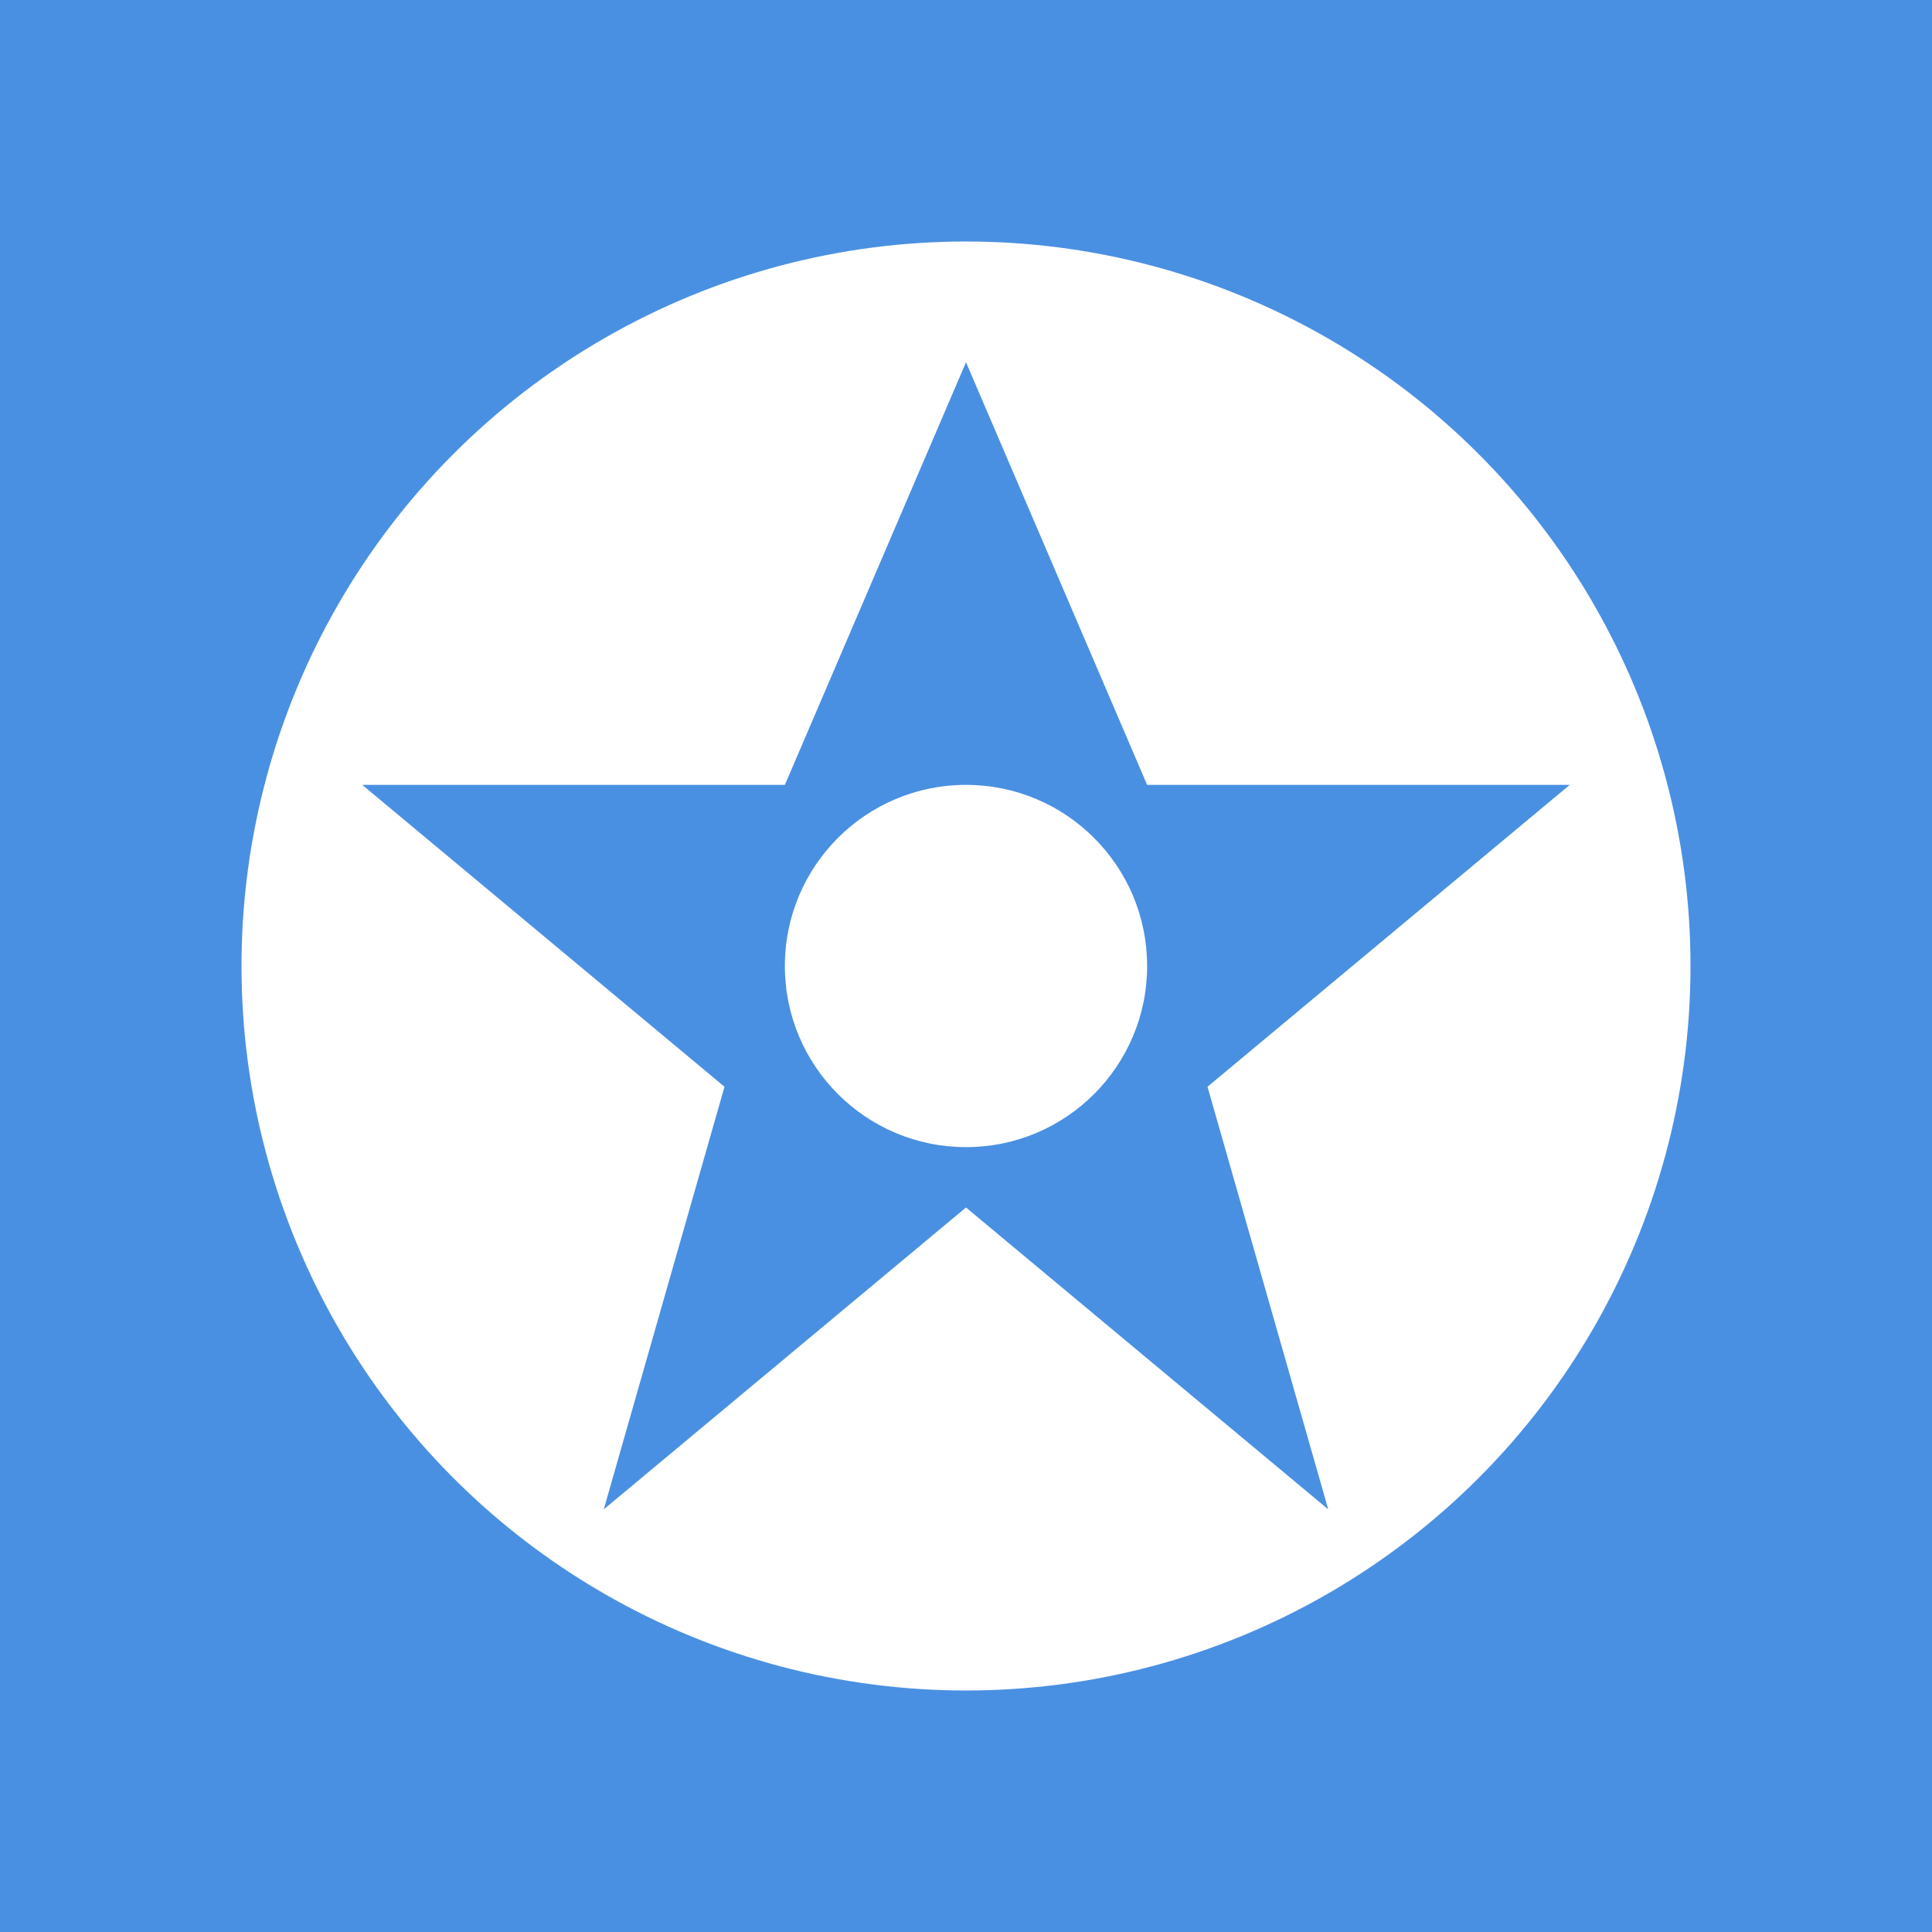
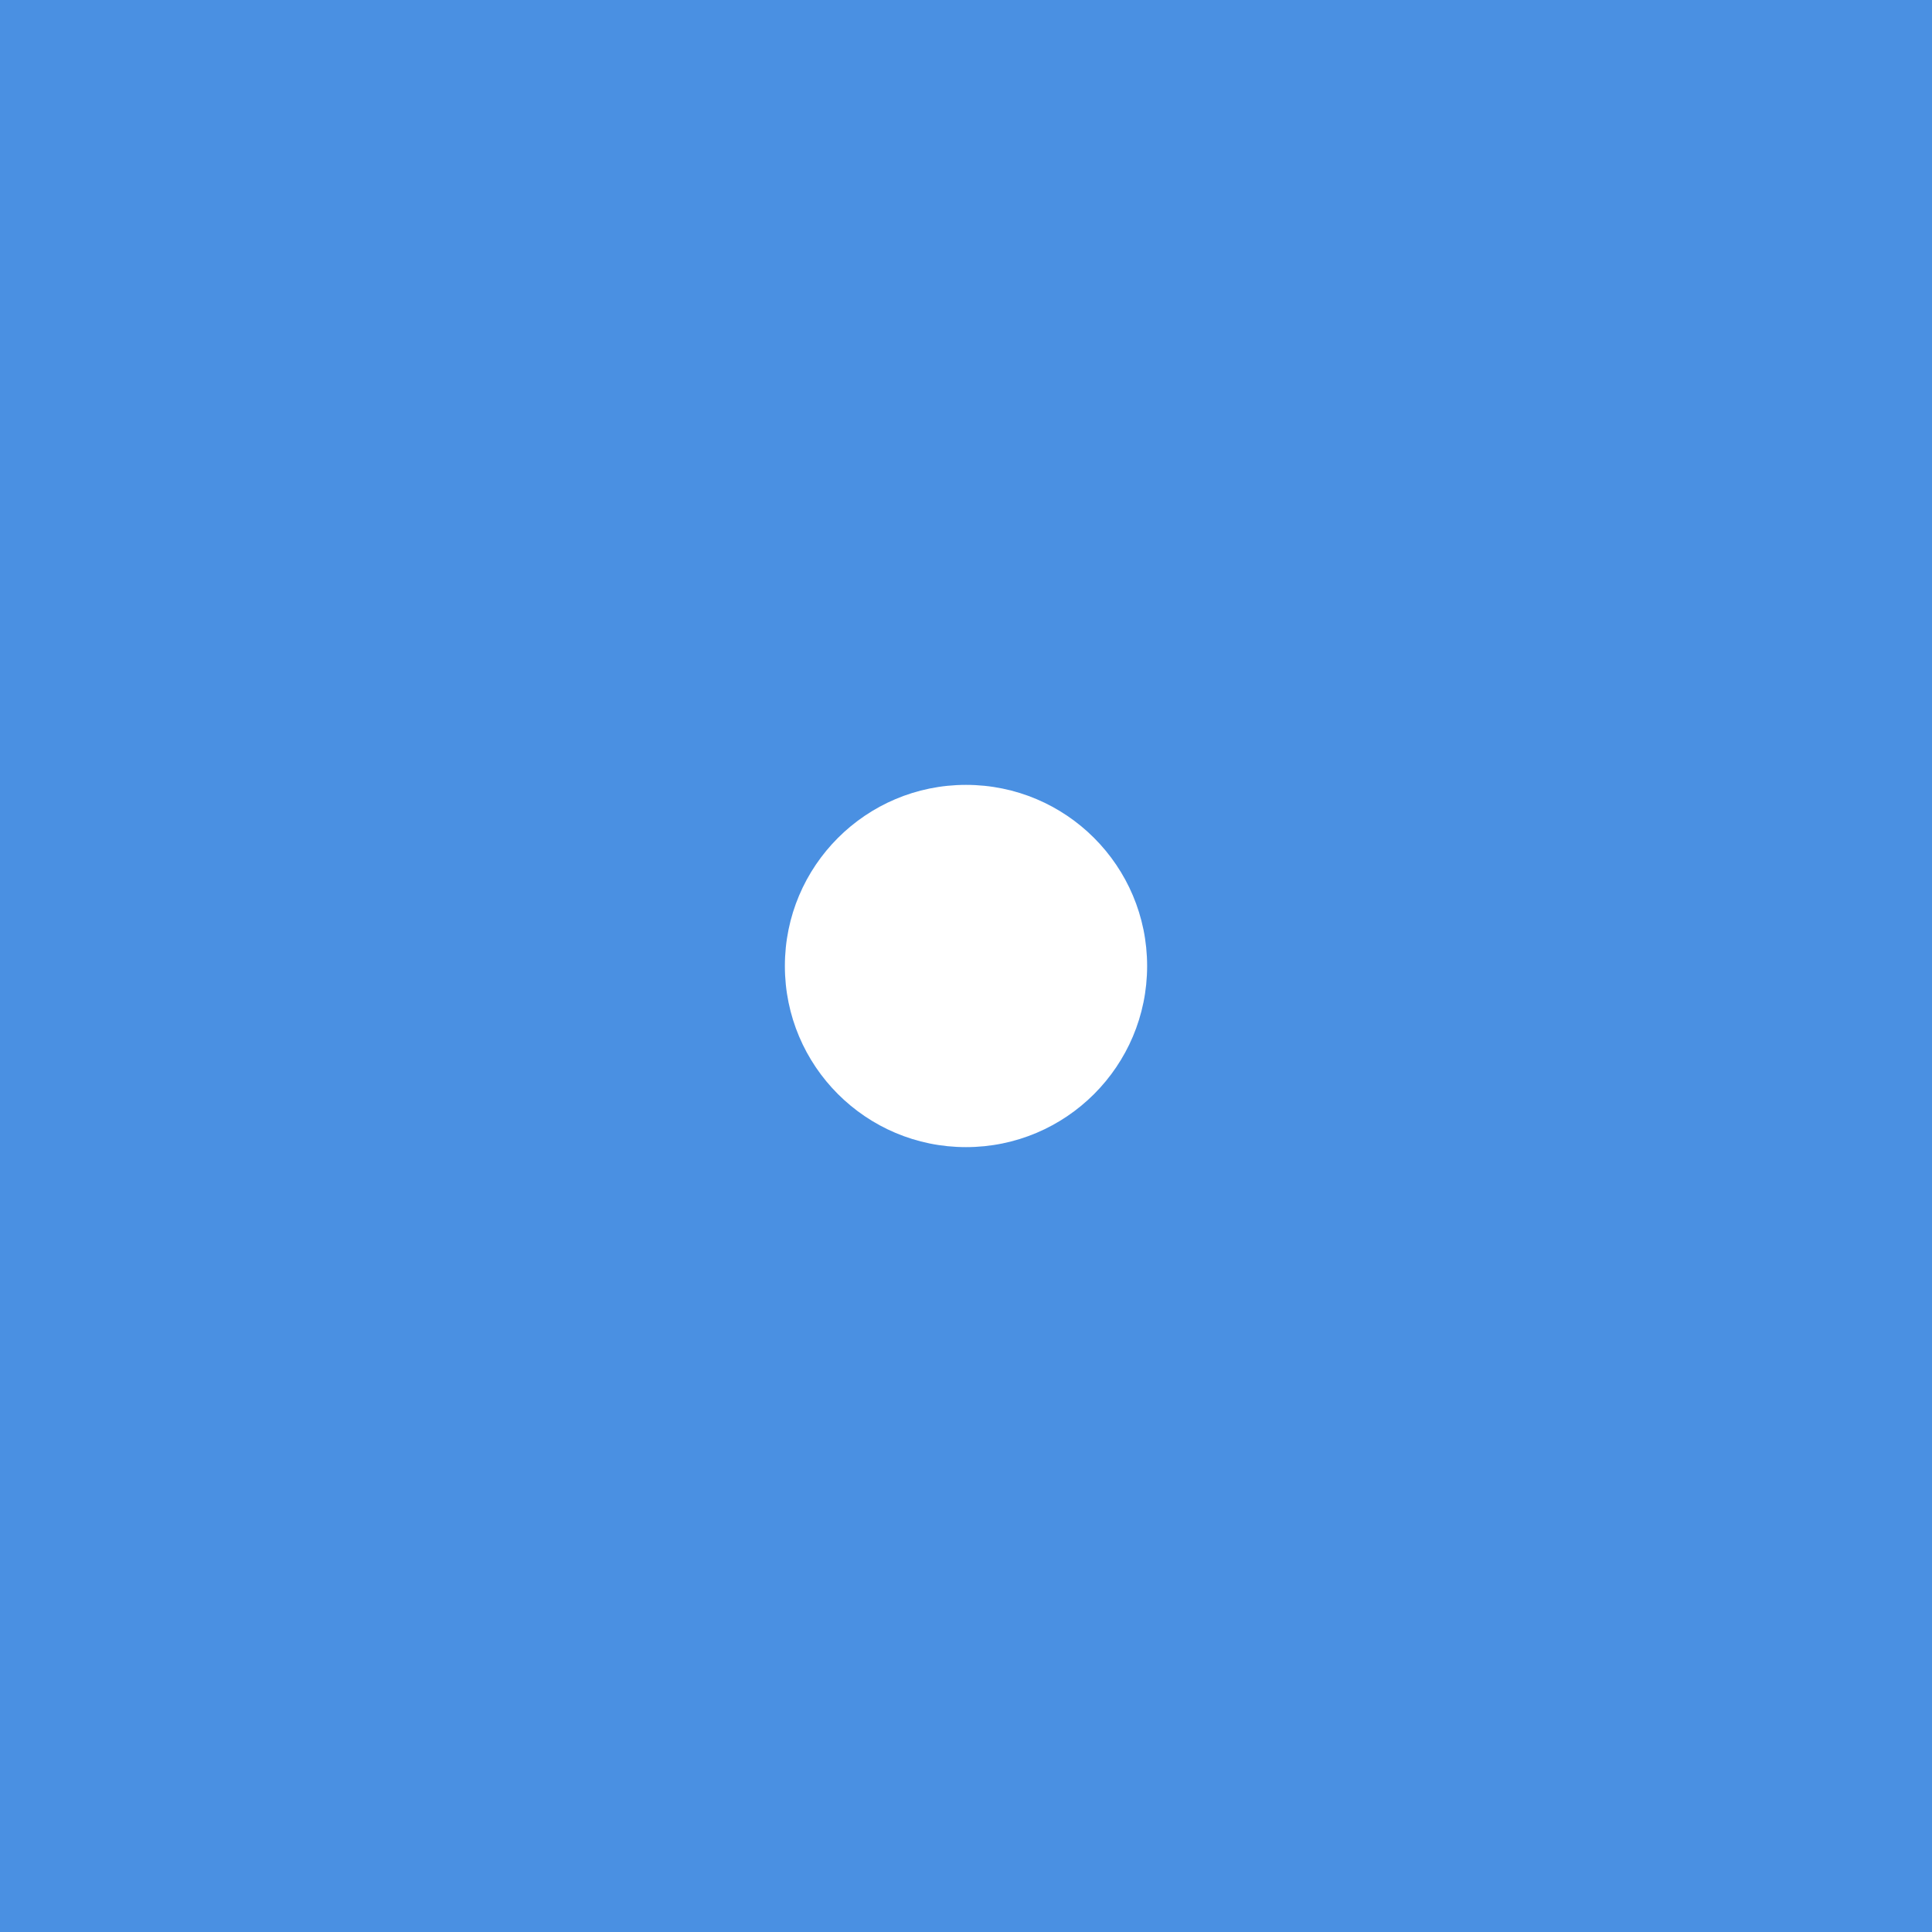
<svg xmlns="http://www.w3.org/2000/svg" viewBox="0 0 32 32" width="32" height="32">
  <rect width="32" height="32" fill="#4A90E2" />
-   <circle cx="16" cy="16" r="12" fill="#FFFFFF" />
-   <path d="M16 6 L19 13 L26 13 L20 18 L22 25 L16 20 L10 25 L12 18 L6 13 L13 13 Z" fill="#4A90E2" />
  <circle cx="16" cy="16" r="3" fill="#FFFFFF" />
</svg>